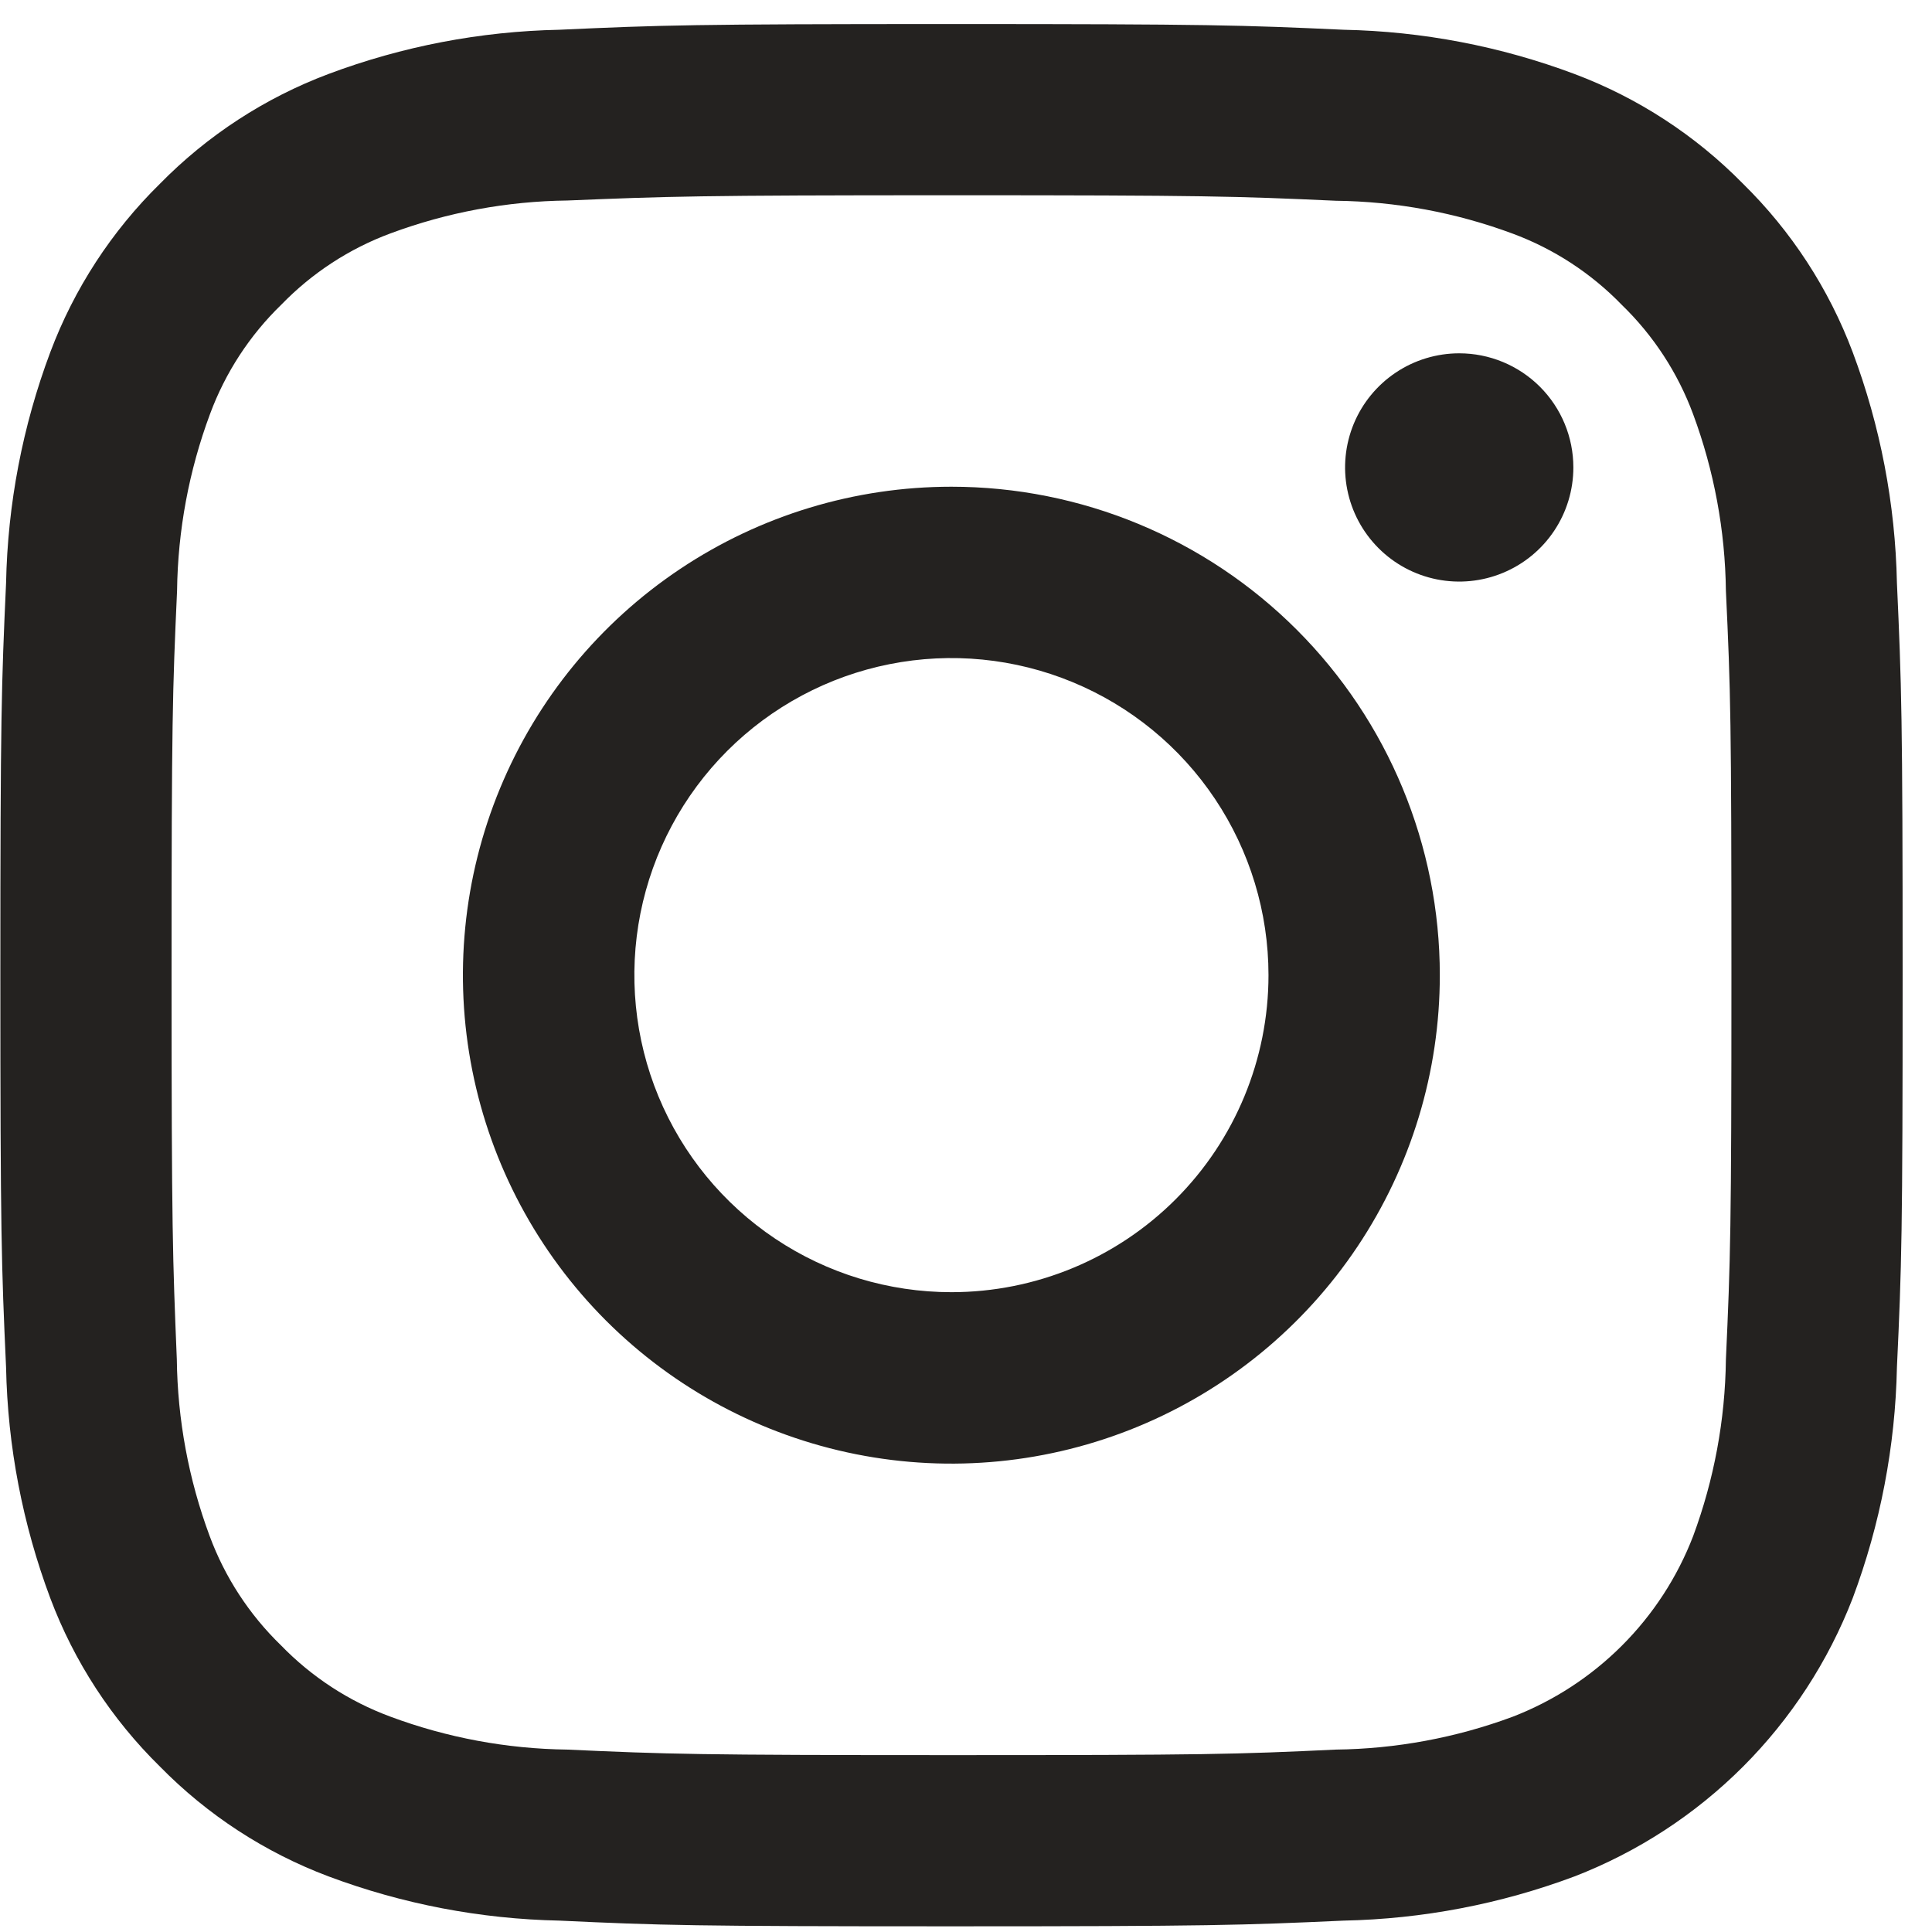
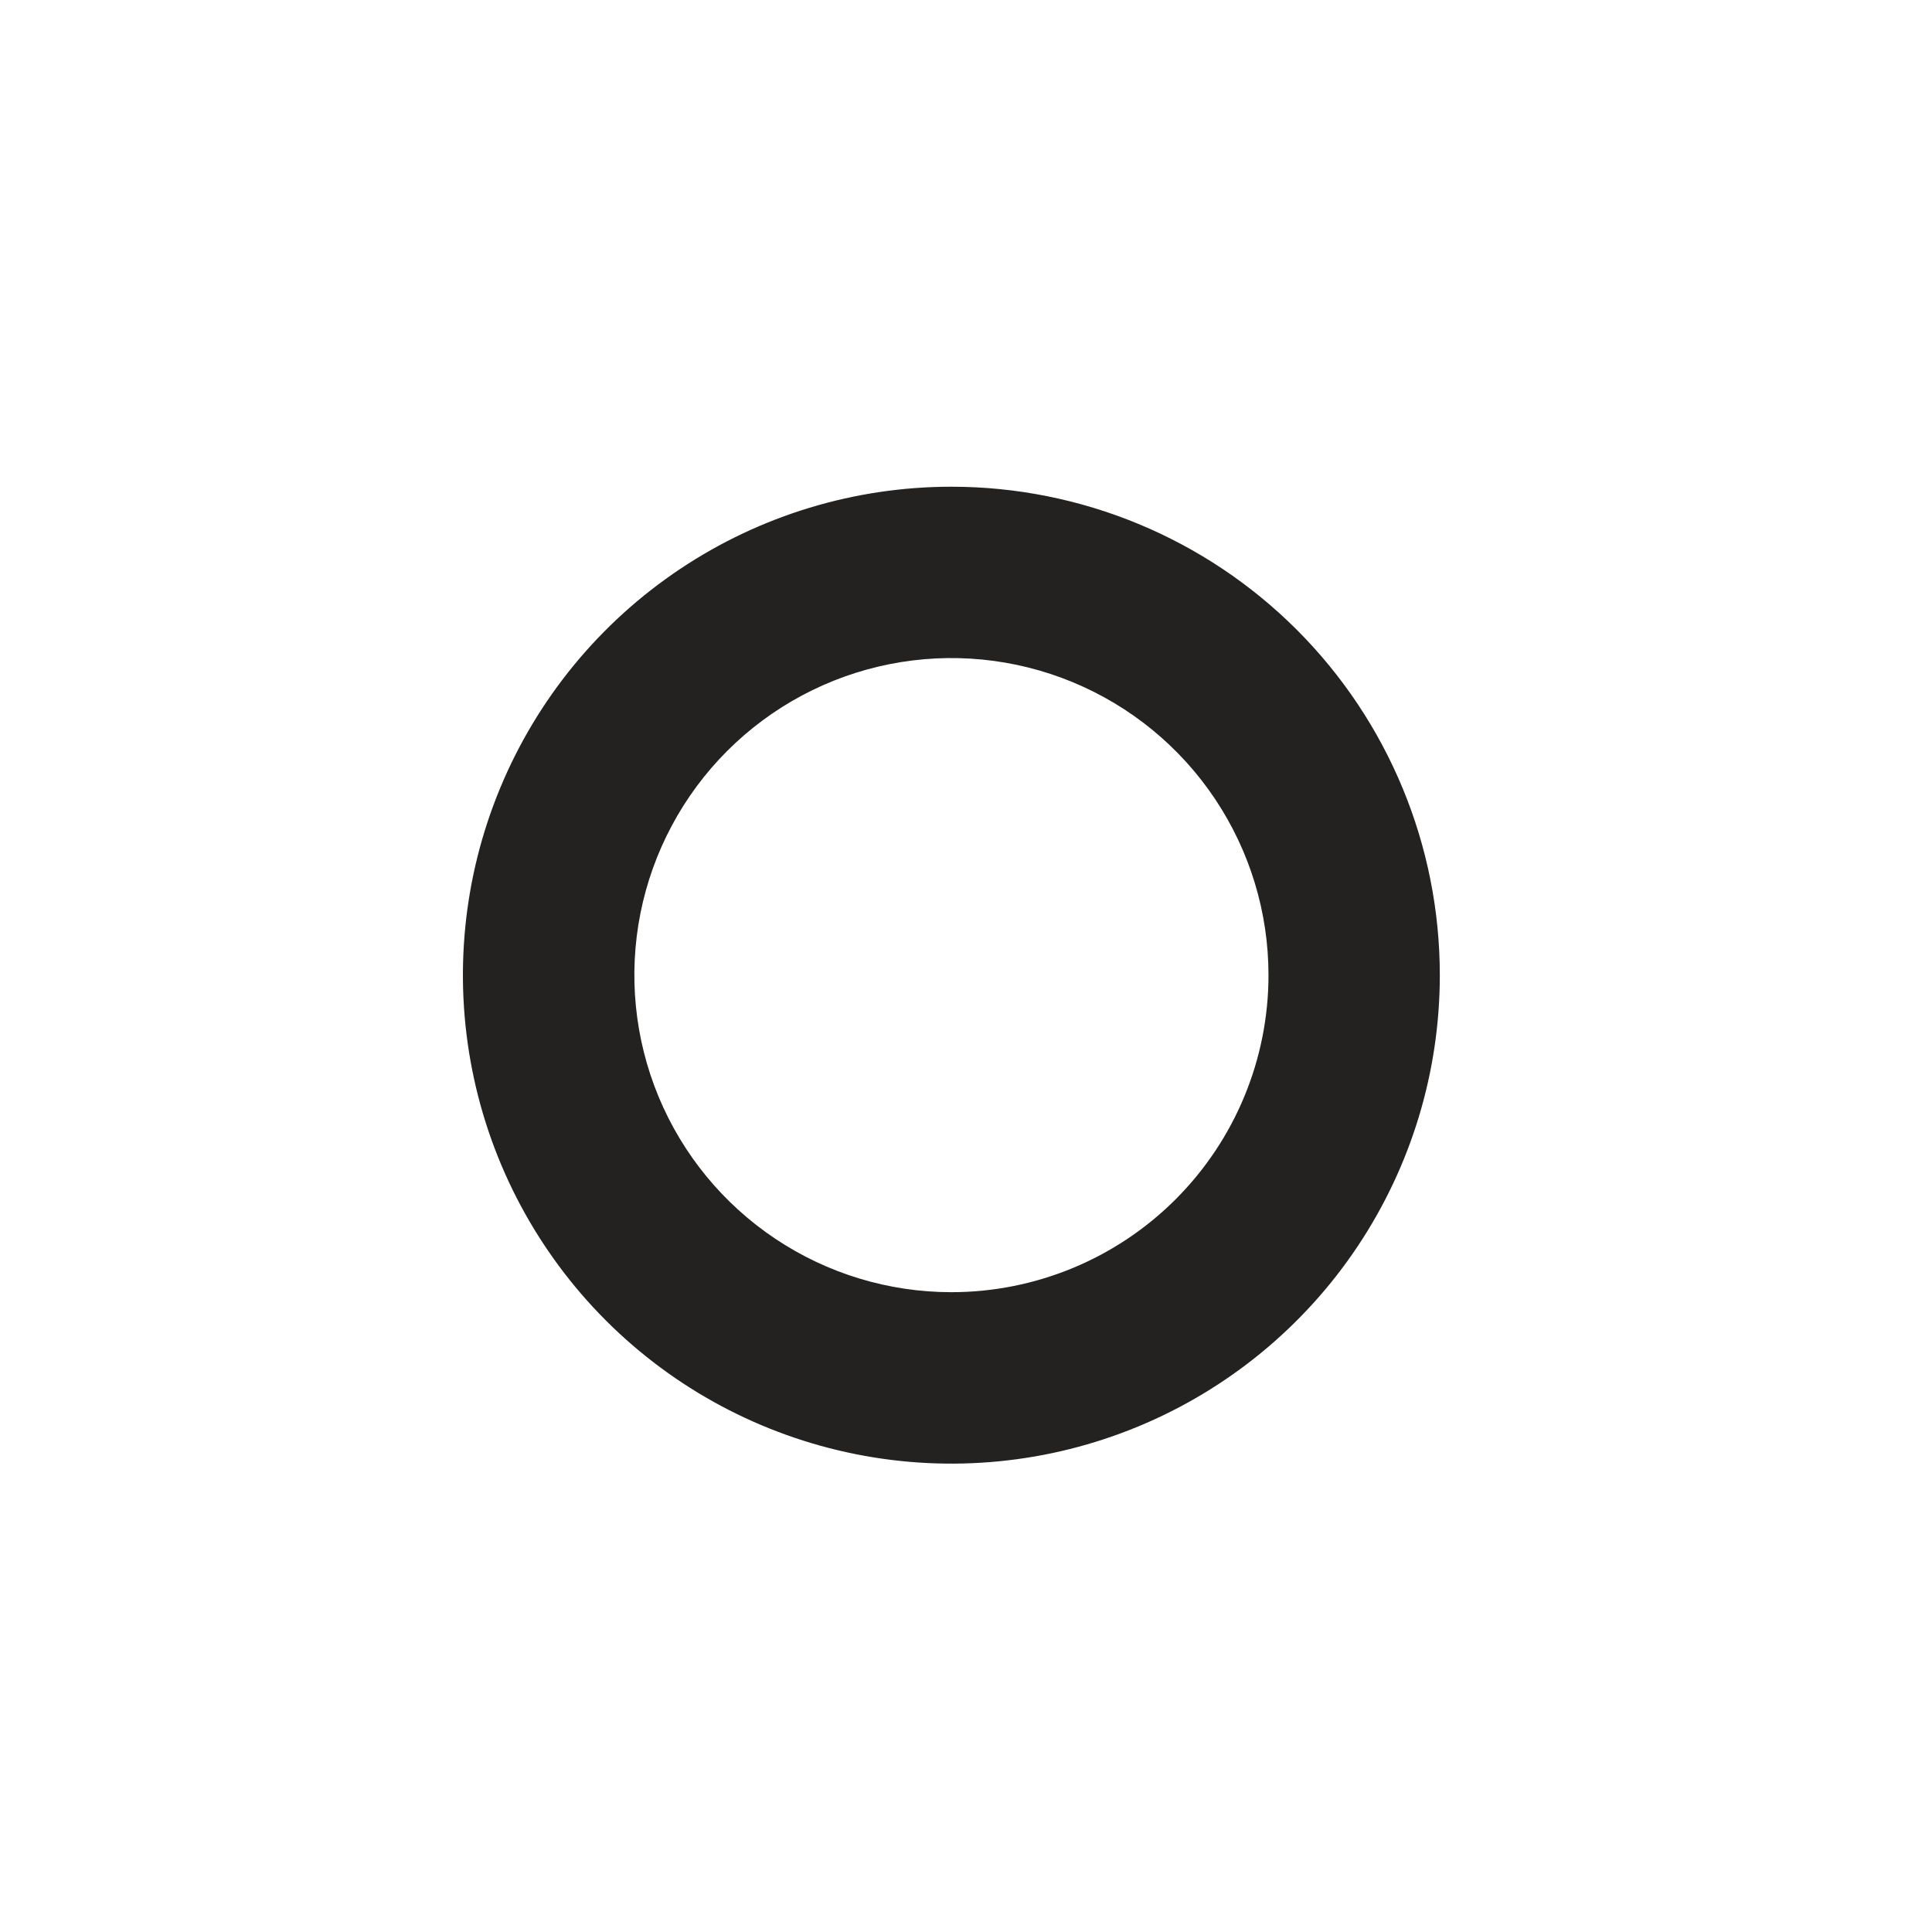
<svg xmlns="http://www.w3.org/2000/svg" width="65" height="65" viewBox="0 0 65 65" fill="none">
  <g clip-path="url(#clip0_6231_93)">
-     <path d="M32.012 6.569C40.556 6.569 41.569 6.601 44.943 6.754C46.972 6.778 48.981 7.151 50.884 7.857C52.274 8.371 53.532 9.192 54.564 10.257C55.629 11.289 56.449 12.546 56.964 13.937C57.669 15.839 58.042 17.849 58.066 19.877C58.226 23.252 58.252 24.265 58.252 32.809C58.252 41.353 58.22 42.365 58.066 45.74C58.042 47.769 57.669 49.778 56.964 51.681C56.432 53.063 55.616 54.318 54.568 55.365C53.521 56.412 52.266 57.228 50.884 57.761C48.981 58.466 46.972 58.839 44.943 58.863C41.569 59.023 40.557 59.049 32.012 59.049C23.466 59.049 22.455 59.017 19.081 58.863C17.049 58.838 15.036 58.463 13.132 57.754C11.741 57.239 10.484 56.419 9.452 55.354C8.387 54.322 7.567 53.065 7.052 51.674C6.346 49.772 5.973 47.762 5.949 45.733C5.81 42.365 5.772 41.353 5.772 32.809C5.772 24.265 5.804 23.252 5.957 19.877C5.982 17.846 6.357 15.833 7.066 13.929C7.581 12.538 8.401 11.28 9.466 10.249C10.498 9.184 11.755 8.363 13.146 7.849C15.049 7.143 17.058 6.77 19.087 6.746C22.455 6.607 23.468 6.569 32.012 6.569ZM32.012 0.809C23.32 0.809 22.231 0.845 18.818 1.001C16.164 1.054 13.538 1.557 11.052 2.489C8.916 3.292 6.981 4.552 5.383 6.18C3.755 7.778 2.495 9.713 1.692 11.849C0.76 14.335 0.257 16.962 0.204 19.617C0.049 23.028 0.012 24.117 0.012 32.809C0.012 41.5 0.049 42.589 0.204 46.002C0.257 48.657 0.761 51.282 1.692 53.769C2.495 55.904 3.755 57.838 5.383 59.436C6.981 61.065 8.916 62.325 11.052 63.129C13.538 64.06 16.165 64.563 18.82 64.617C22.233 64.777 23.322 64.809 32.013 64.809C40.705 64.809 41.794 64.772 45.207 64.617C47.862 64.563 50.488 64.06 52.975 63.129C55.1 62.306 57.03 61.048 58.642 59.437C60.253 57.825 61.51 55.894 62.332 53.769C63.263 51.282 63.766 48.655 63.82 46.001C63.98 42.588 64.012 41.498 64.012 32.807C64.012 24.116 63.975 23.026 63.82 19.613C63.766 16.96 63.263 14.334 62.332 11.849C61.528 9.713 60.269 7.779 58.641 6.181C57.042 4.553 55.108 3.292 52.972 2.489C50.486 1.557 47.86 1.054 45.205 1.001C41.792 0.845 40.703 0.809 32.012 0.809Z" fill="#242220" />
    <path d="M32.009 16.375C28.759 16.375 25.581 17.338 22.879 19.144C20.176 20.95 18.069 23.516 16.825 26.519C15.581 29.522 15.256 32.826 15.89 36.014C16.524 39.202 18.089 42.13 20.387 44.429C22.686 46.727 25.614 48.292 28.802 48.926C31.99 49.561 35.294 49.235 38.297 47.991C41.3 46.747 43.867 44.64 45.672 41.938C47.478 39.235 48.442 36.057 48.441 32.807C48.441 28.449 46.71 24.269 43.629 21.188C40.547 18.106 36.367 16.375 32.009 16.375ZM32.009 43.474C29.9 43.474 27.837 42.849 26.083 41.676C24.329 40.504 22.962 38.838 22.154 36.889C21.347 34.94 21.136 32.795 21.547 30.726C21.959 28.657 22.975 26.756 24.466 25.264C25.958 23.772 27.859 22.756 29.928 22.345C31.997 21.933 34.142 22.144 36.092 22.952C38.041 23.759 39.707 25.126 40.879 26.881C42.051 28.635 42.677 30.697 42.677 32.807C42.677 35.636 41.553 38.349 39.552 40.35C37.552 42.35 34.839 43.474 32.009 43.474Z" fill="#242220" />
-     <path d="M52.934 15.727C52.934 16.486 52.709 17.229 52.287 17.86C51.865 18.492 51.265 18.984 50.563 19.274C49.862 19.565 49.09 19.641 48.345 19.493C47.6 19.345 46.916 18.979 46.379 18.442C45.842 17.905 45.476 17.221 45.328 16.476C45.179 15.731 45.256 14.959 45.546 14.257C45.837 13.556 46.329 12.956 46.961 12.534C47.592 12.112 48.334 11.887 49.094 11.887C49.598 11.887 50.097 11.986 50.563 12.179C51.029 12.372 51.453 12.655 51.809 13.011C52.166 13.368 52.449 13.791 52.642 14.257C52.835 14.723 52.934 15.222 52.934 15.727Z" fill="#242220" />
  </g>
  <defs>
    <clipPath id="clip0_6231_93">
      <rect width="65" height="65" fill="white" />
    </clipPath>
  </defs>
</svg>